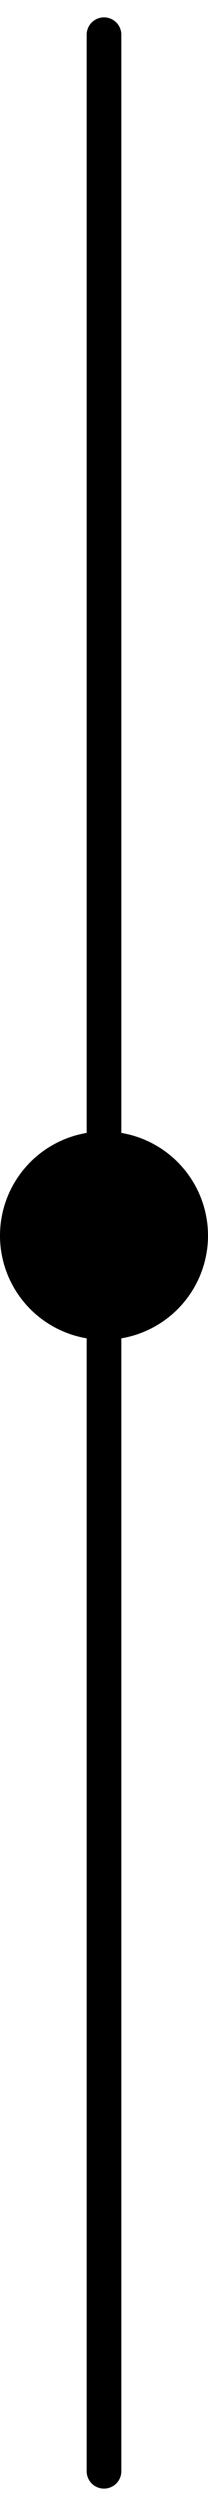
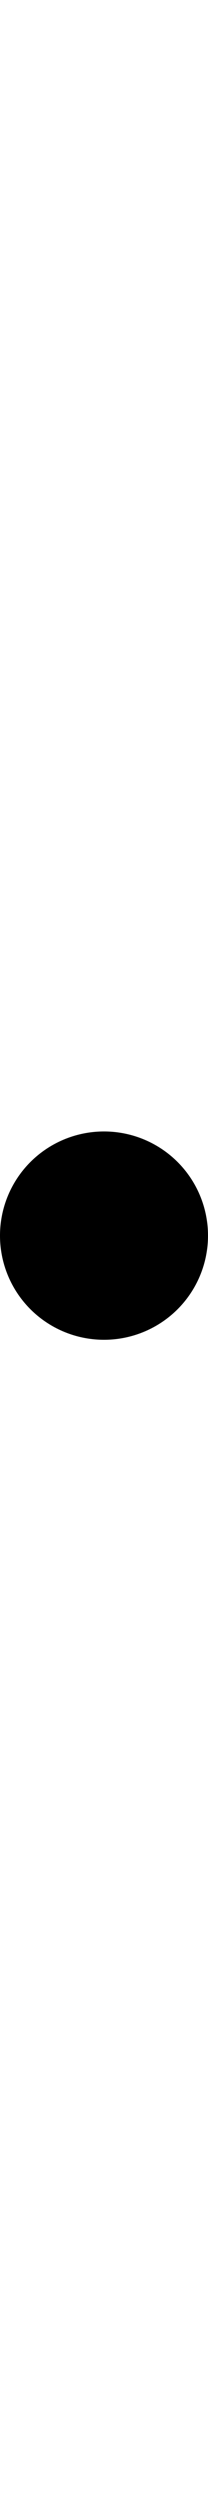
<svg xmlns="http://www.w3.org/2000/svg" width="6" height="72" viewBox="0 0 6 72" fill="none">
-   <path d="M3 1L3 36.086" stroke="black" stroke-linecap="round" />
-   <path d="M3 71.172L3 36.085" stroke="black" stroke-linecap="round" />
  <circle cx="3" cy="35.586" r="3" fill="black" />
</svg>